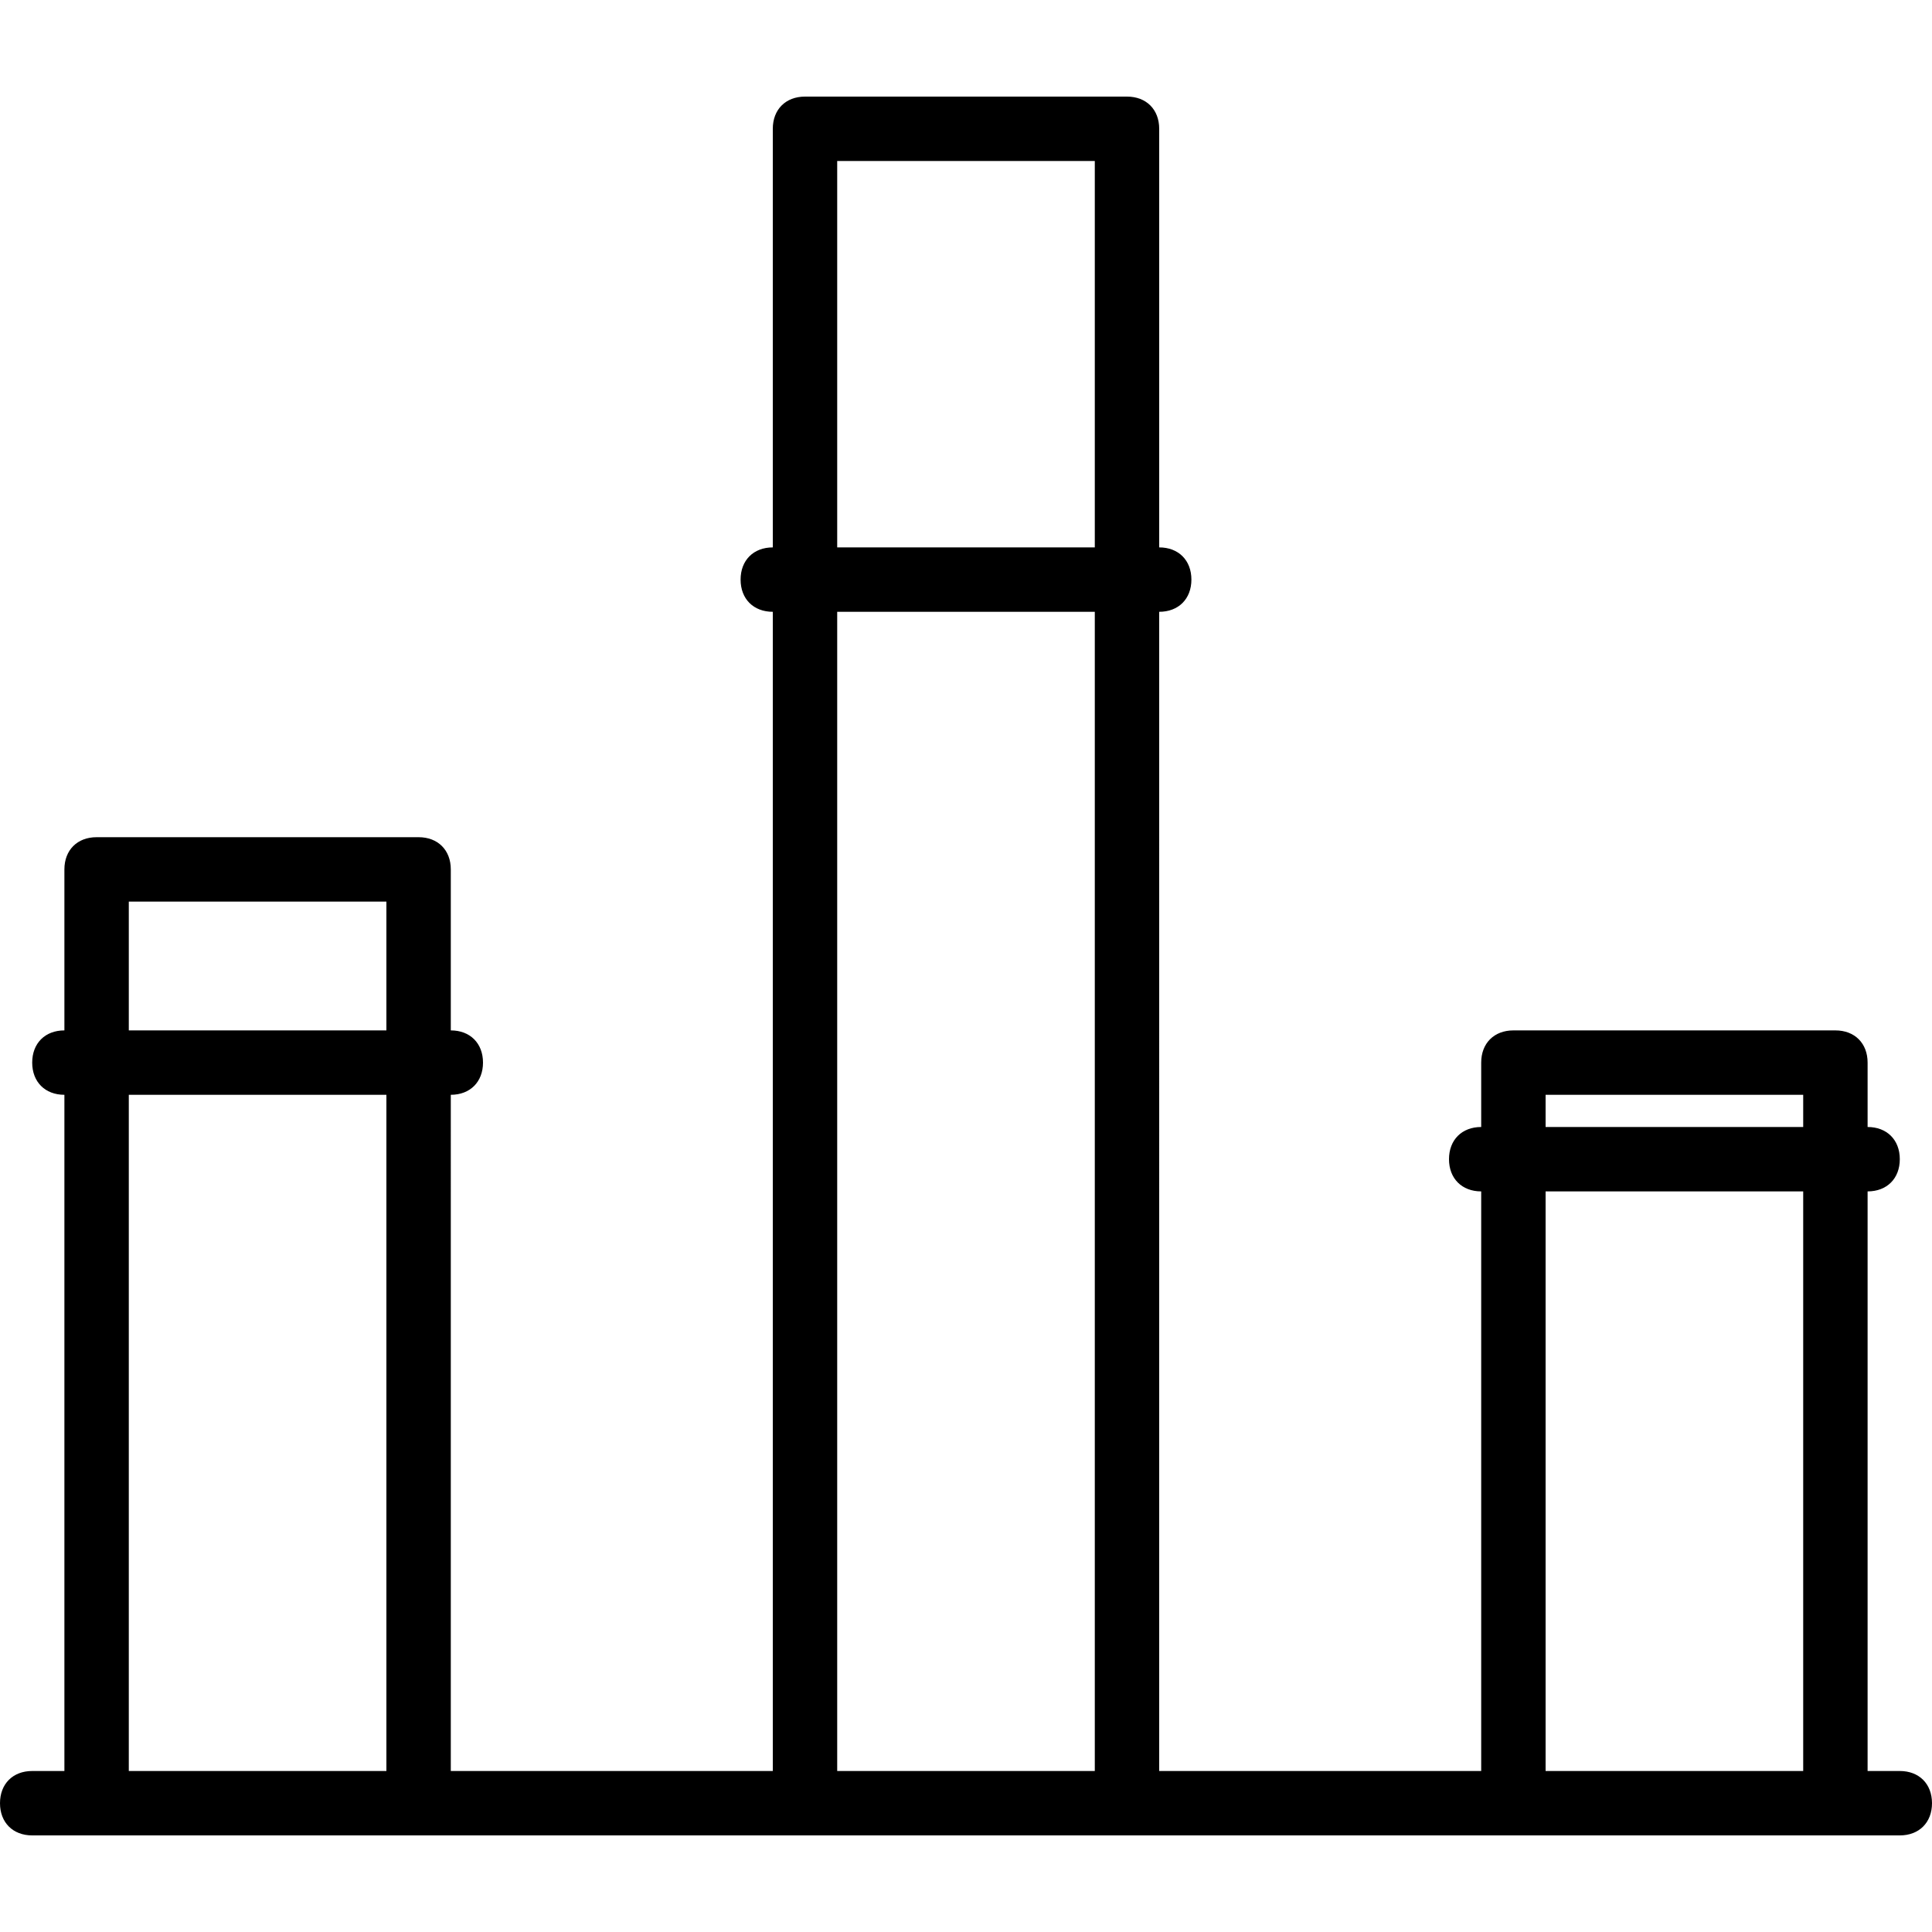
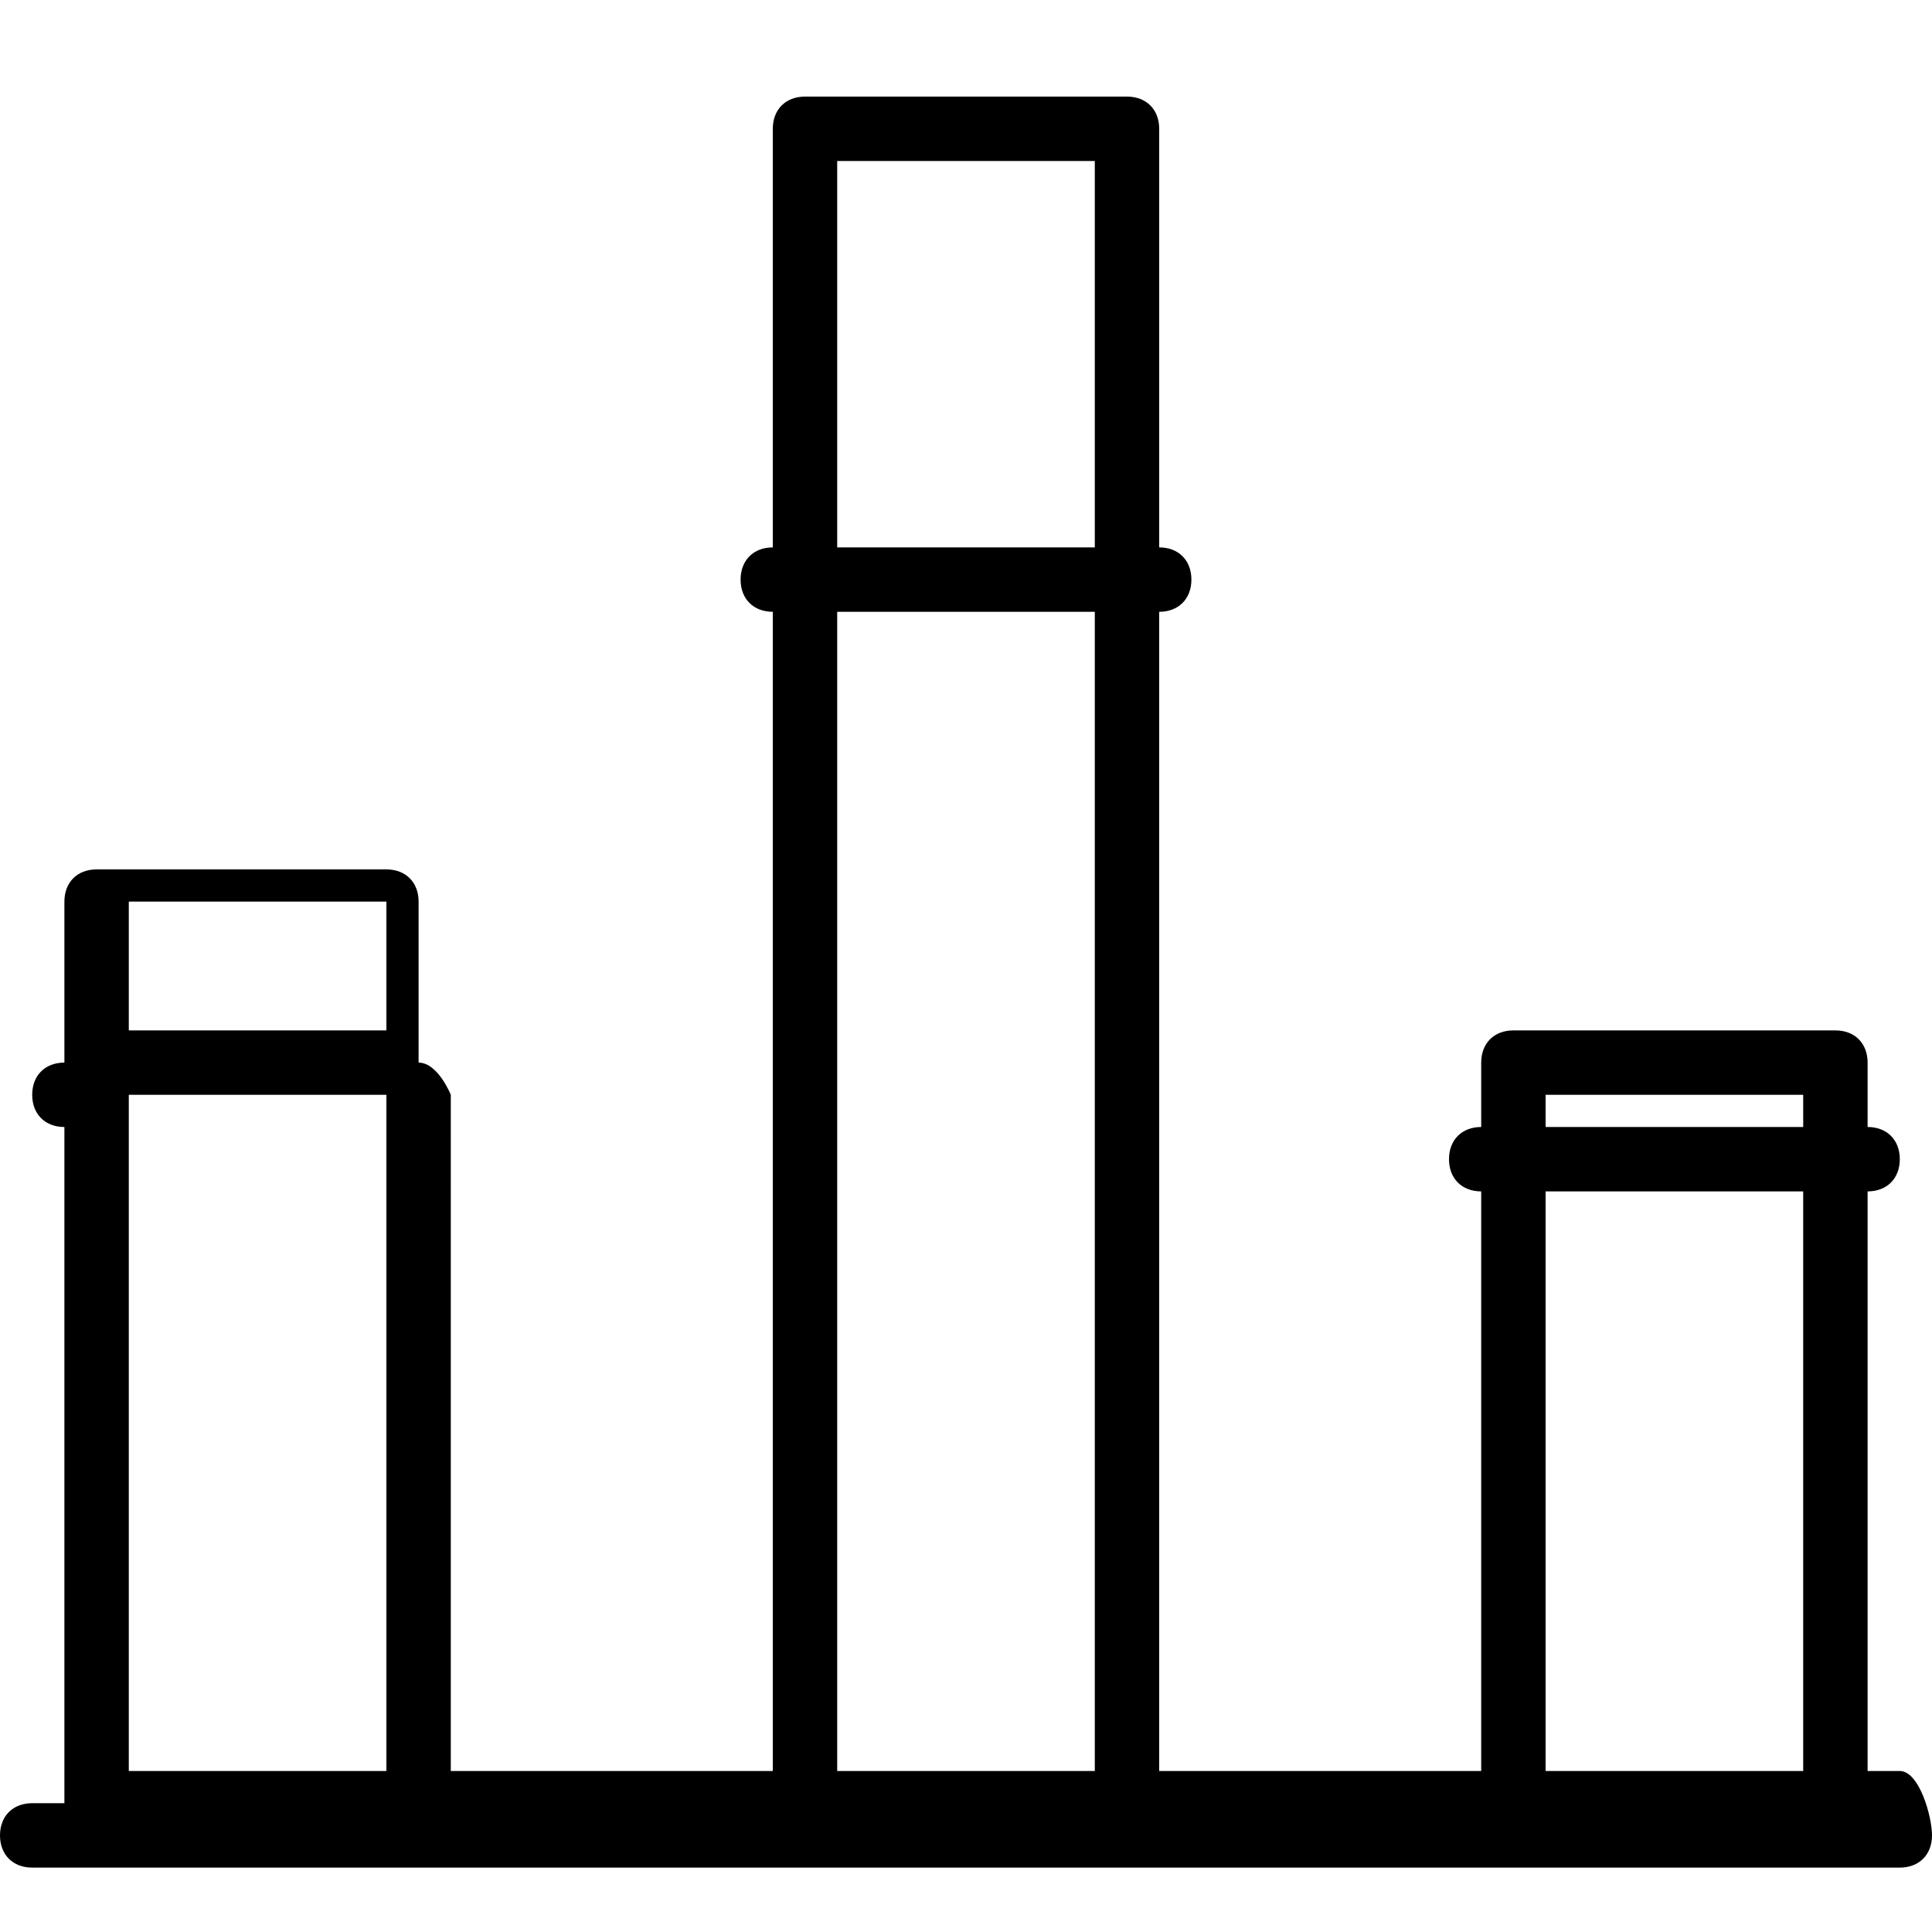
<svg xmlns="http://www.w3.org/2000/svg" version="1.1" id="Capa_1" x="0px" y="0px" viewBox="0 0 480 480" style="enable-background:new 0 0 480 480;" xml:space="preserve">
  <g>
    <g>
-       <path d="M472,440h-8V296c4.8,0,8-3.2,8-8s-3.2-8-8-8v-16c0-4.8-3.2-8-8-8h-80c-4.8,0-8,3.2-8,8v16c-4.8,0-8,3.2-8,8s3.2,8,8,8v144    h-80V152c4.8,0,8-3.2,8-8s-3.2-8-8-8V32c0-4.8-3.2-8-8-8h-80c-4.8,0-8,3.2-8,8v104c-4.8,0-8,3.2-8,8s3.2,8,8,8v288h-80V272    c4.8,0,8-3.2,8-8s-3.2-8-8-8v-40c0-4.8-3.2-8-8-8H24c-4.8,0-8,3.2-8,8v40c-4.8,0-8,3.2-8,8s3.2,8,8,8v168H8c-4.8,0-8,3.2-8,8    s3.2,8,8,8h464c4.8,0,8-3.2,8-8S476.8,440,472,440z M96,440H32V272h64V440z M96,256H32v-32h64V256z M272,440h-64V152h64V440z     M272,136h-64V40h64V136z M448,440h-64V296h64V440z M448,280h-64v-8h64V280z" />
+       <path d="M472,440h-8V296c4.8,0,8-3.2,8-8s-3.2-8-8-8v-16c0-4.8-3.2-8-8-8h-80c-4.8,0-8,3.2-8,8v16c-4.8,0-8,3.2-8,8s3.2,8,8,8v144    h-80V152c4.8,0,8-3.2,8-8s-3.2-8-8-8V32c0-4.8-3.2-8-8-8h-80c-4.8,0-8,3.2-8,8v104c-4.8,0-8,3.2-8,8s3.2,8,8,8v288h-80V272    s-3.2-8-8-8v-40c0-4.8-3.2-8-8-8H24c-4.8,0-8,3.2-8,8v40c-4.8,0-8,3.2-8,8s3.2,8,8,8v168H8c-4.8,0-8,3.2-8,8    s3.2,8,8,8h464c4.8,0,8-3.2,8-8S476.8,440,472,440z M96,440H32V272h64V440z M96,256H32v-32h64V256z M272,440h-64V152h64V440z     M272,136h-64V40h64V136z M448,440h-64V296h64V440z M448,280h-64v-8h64V280z" />
    </g>
  </g>
  <g>
</g>
  <g>
</g>
  <g>
</g>
  <g>
</g>
  <g>
</g>
  <g>
</g>
  <g>
</g>
  <g>
</g>
  <g>
</g>
  <g>
</g>
  <g>
</g>
  <g>
</g>
  <g>
</g>
  <g>
</g>
  <g>
</g>
</svg>